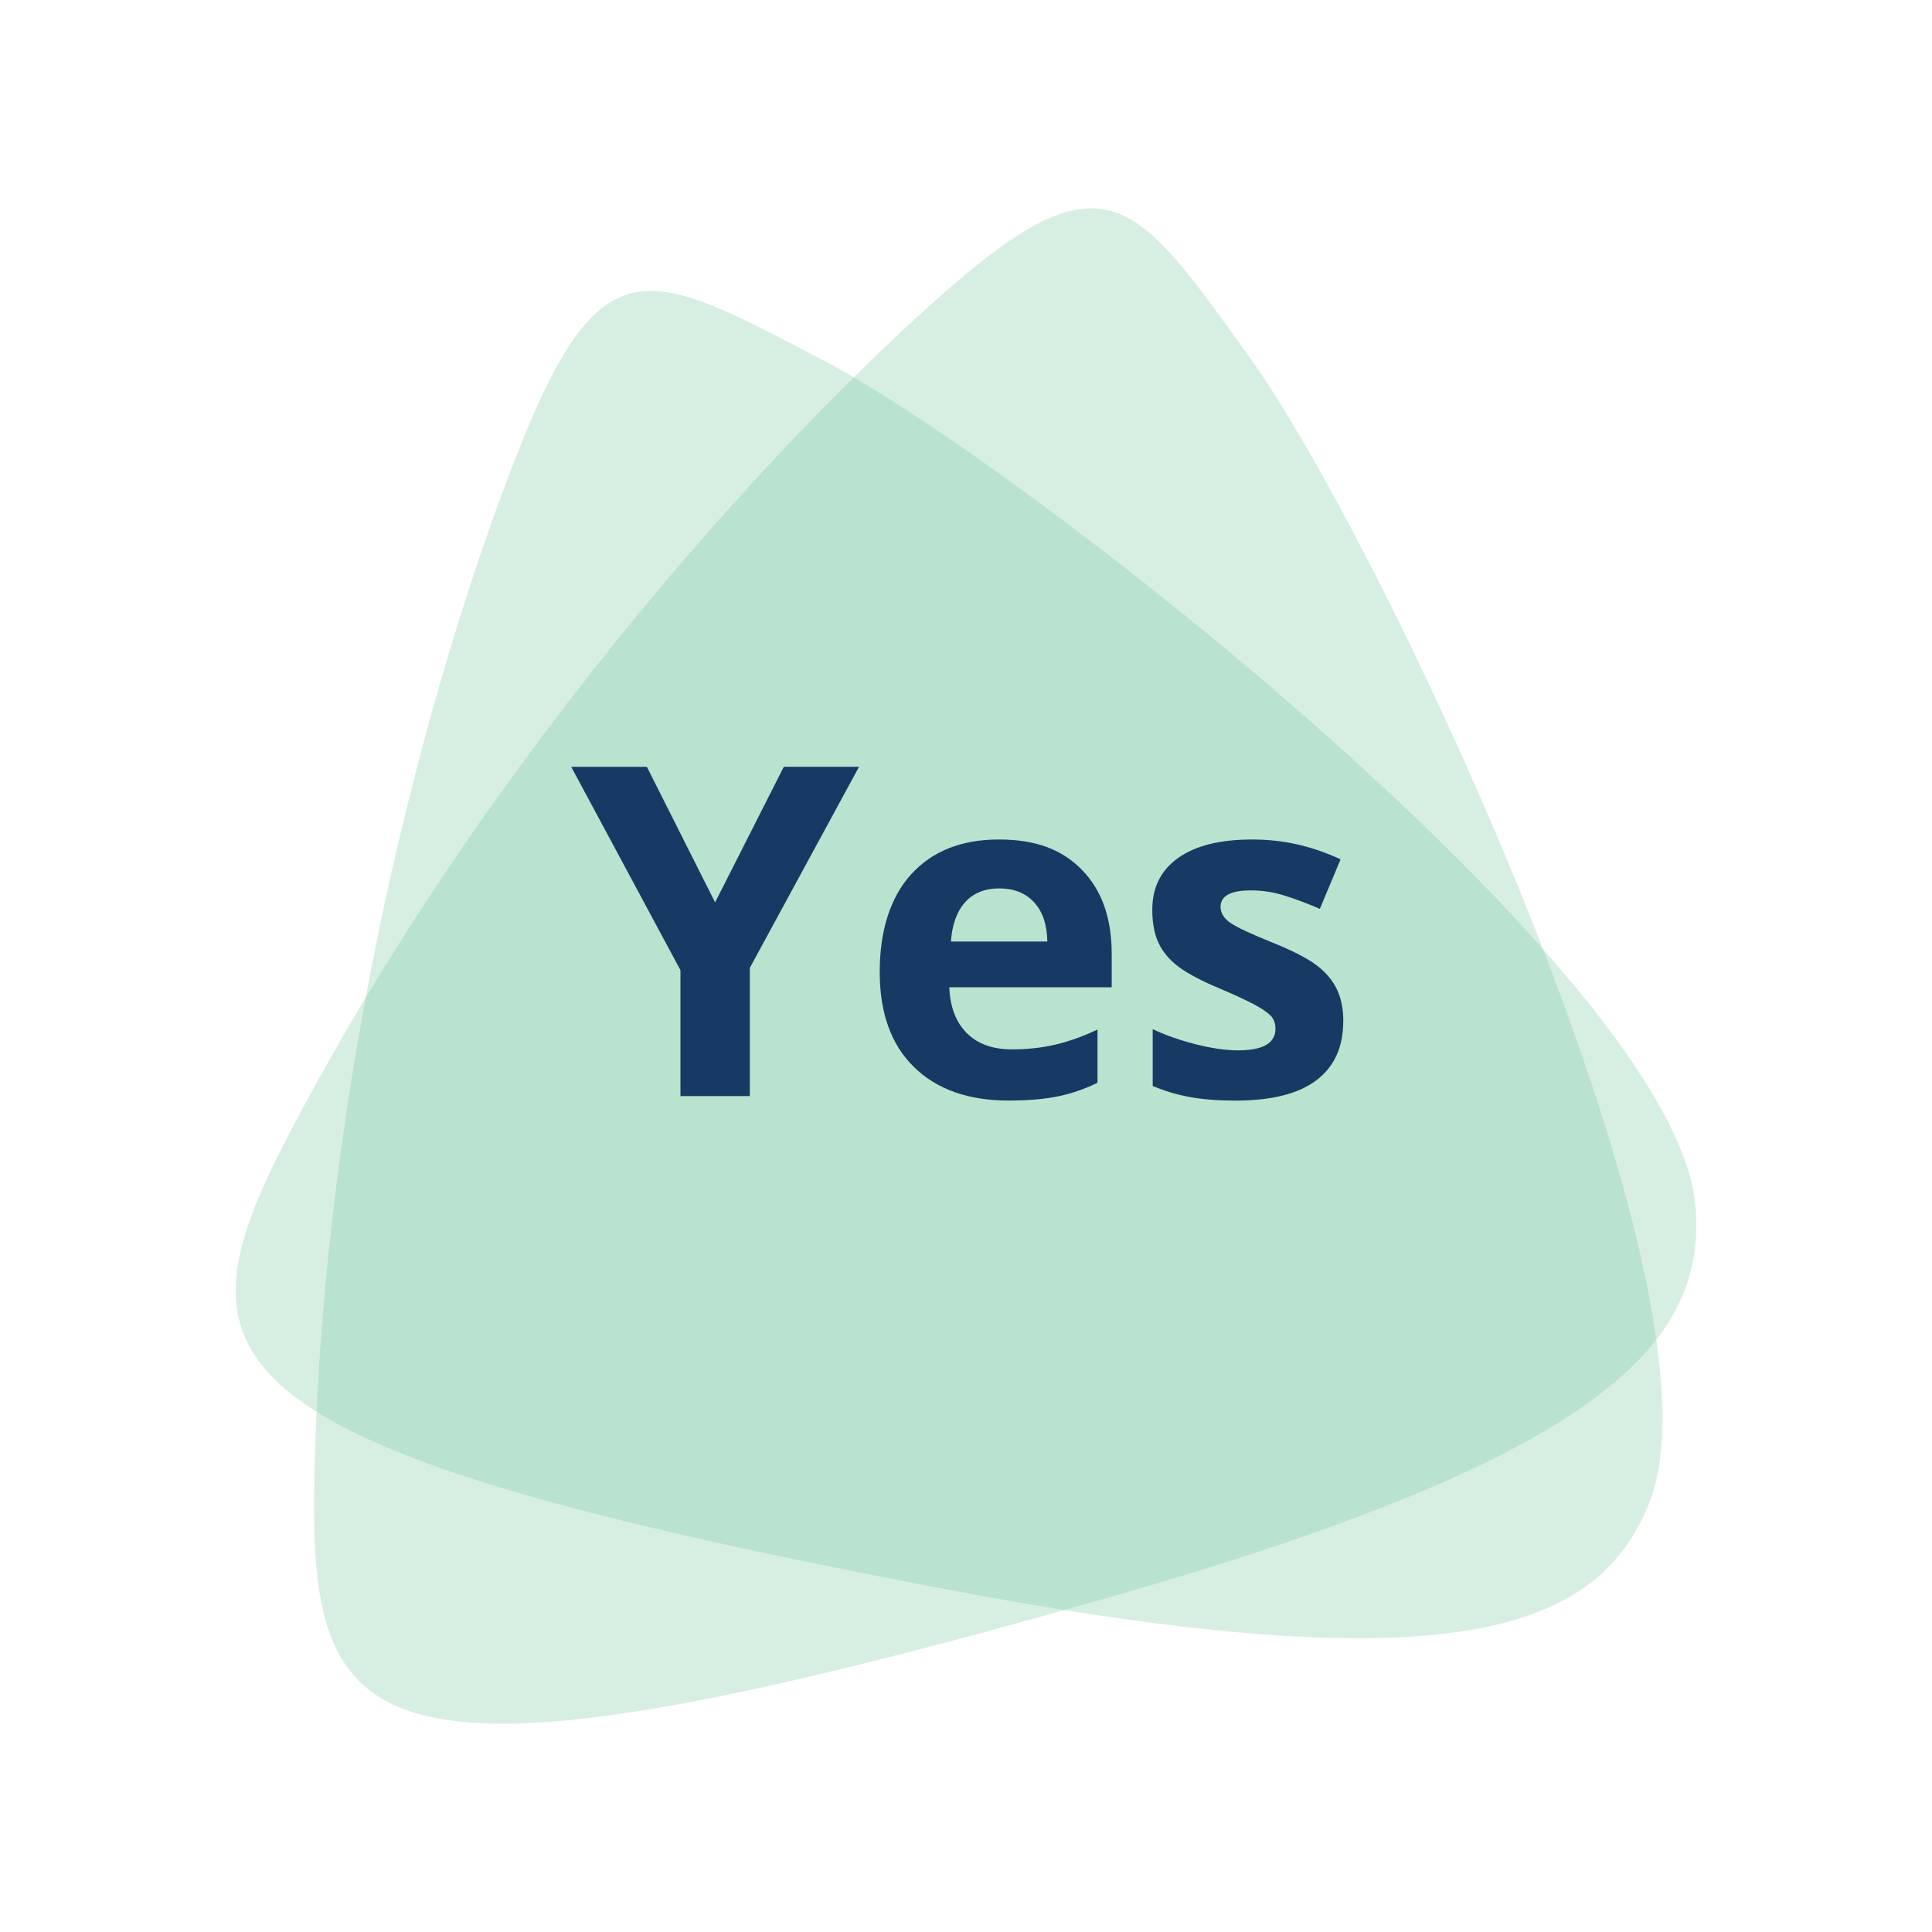
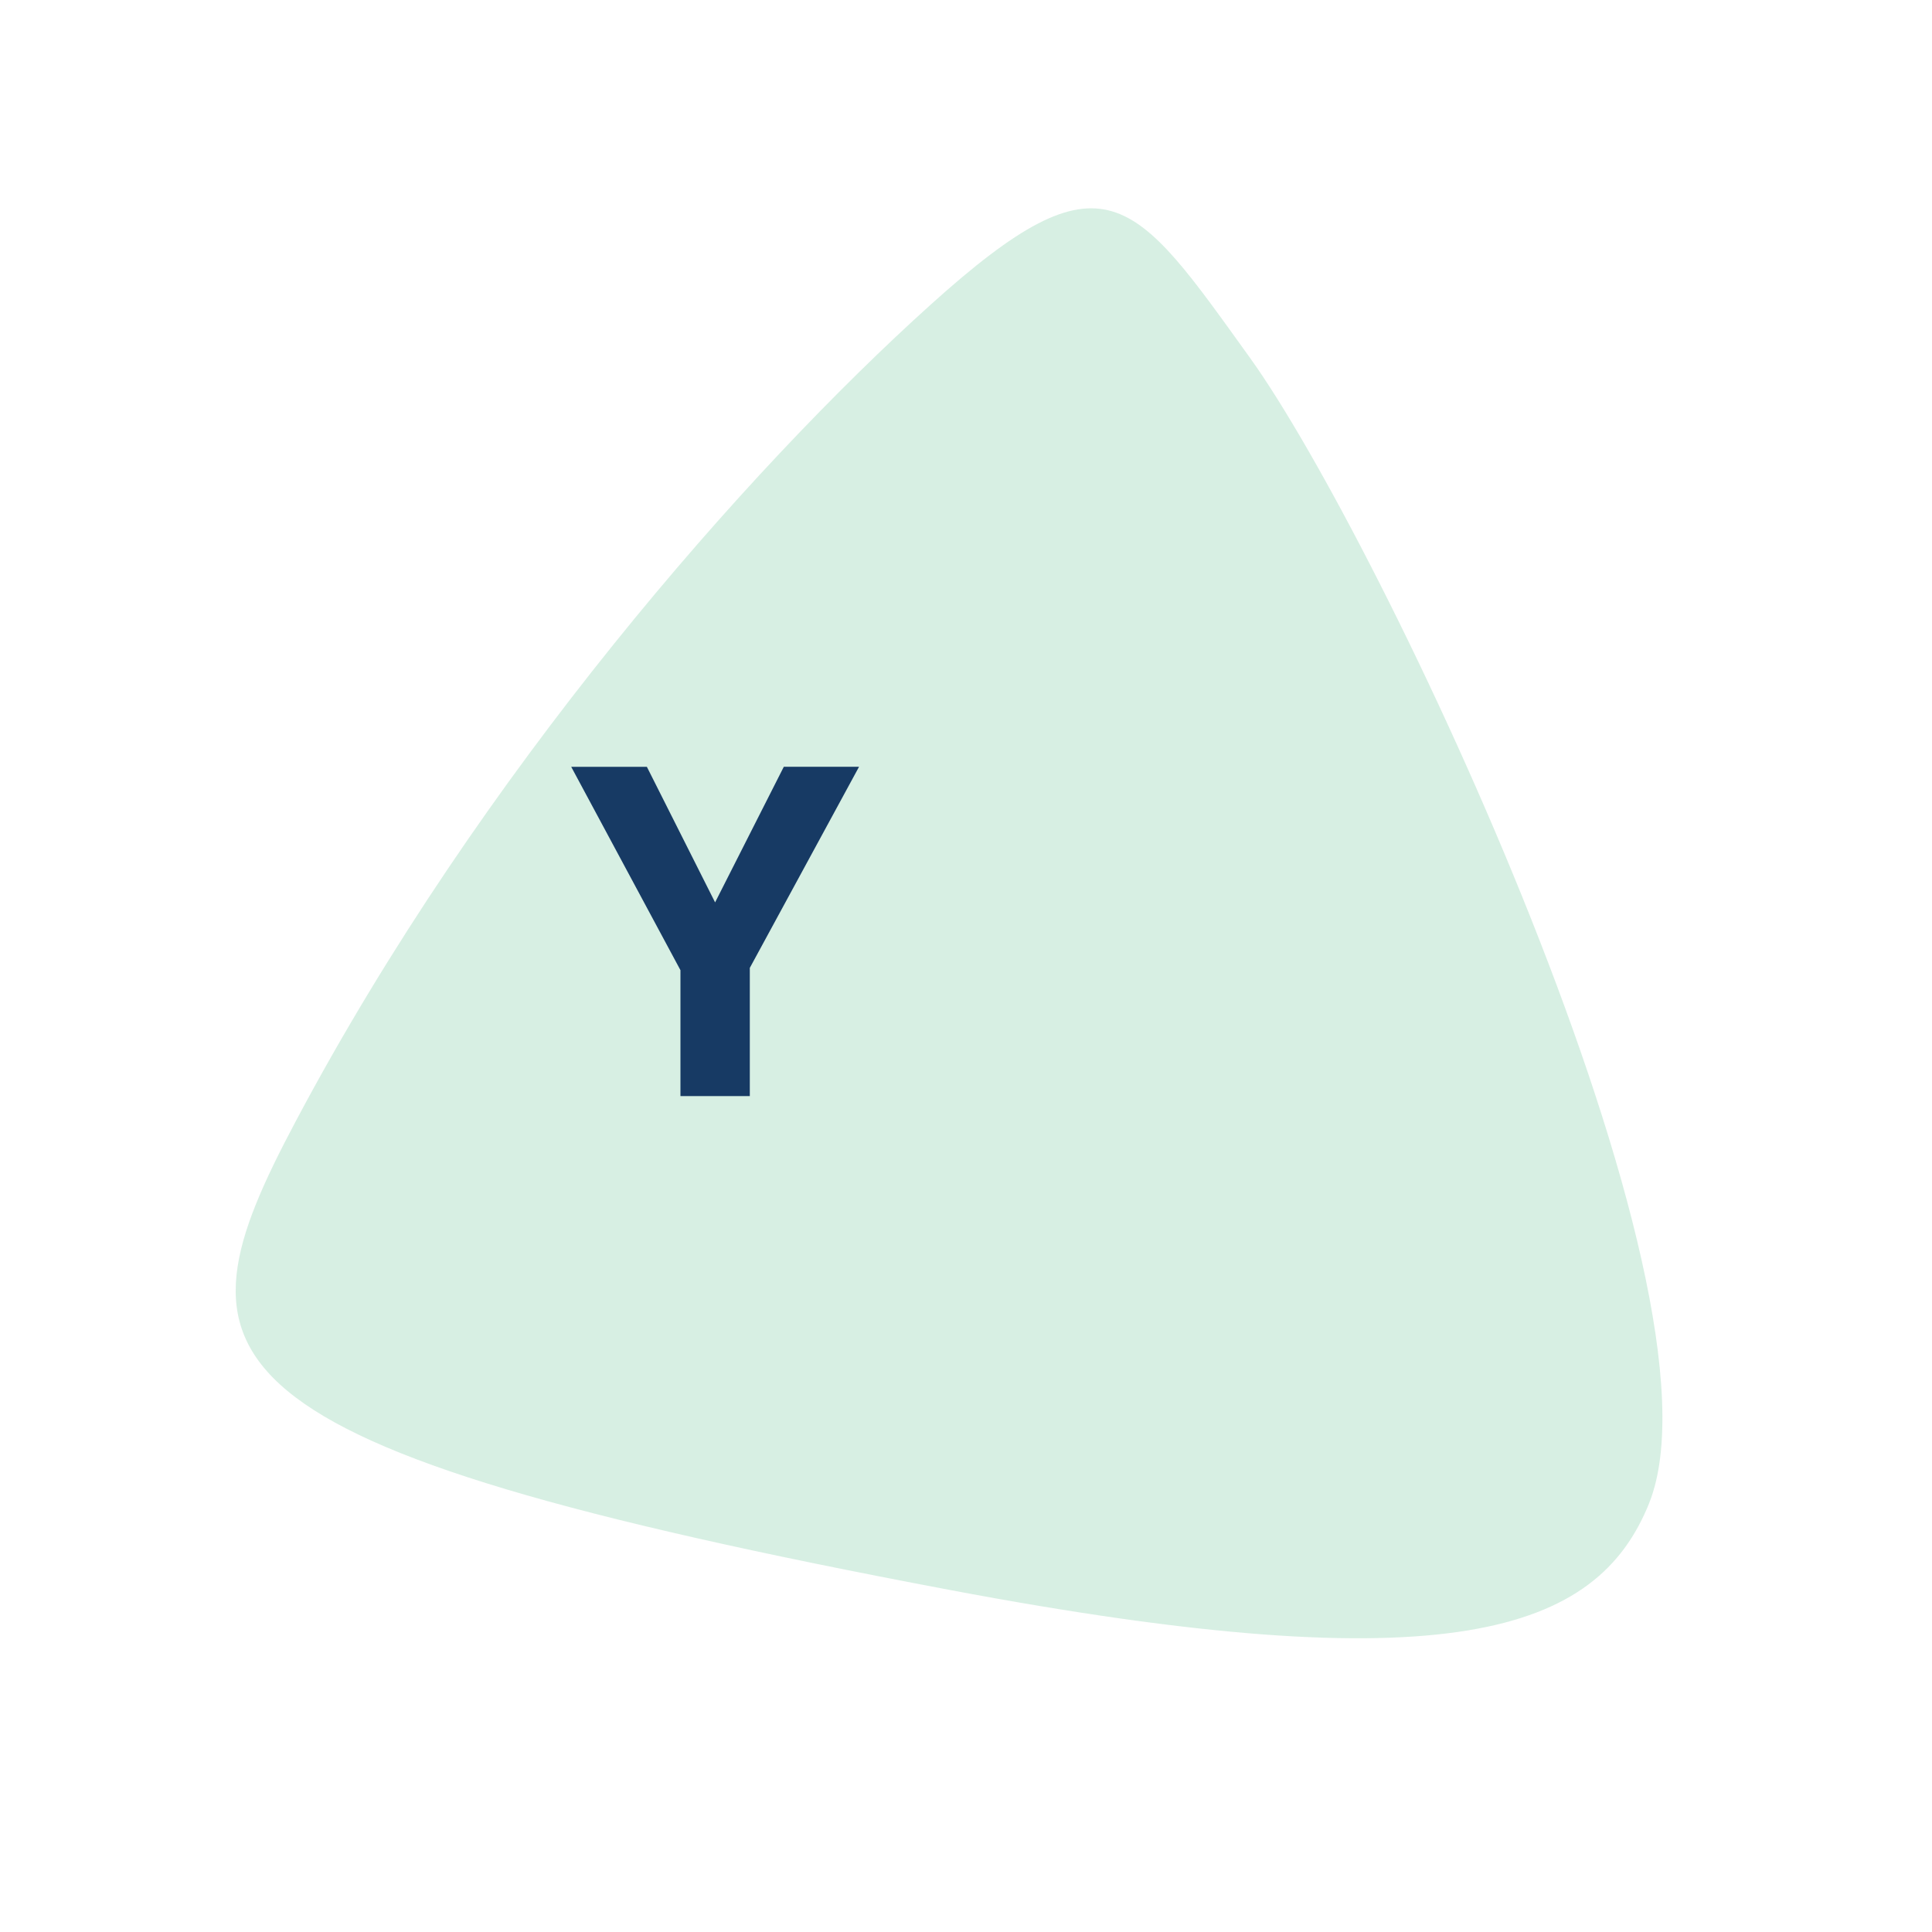
<svg xmlns="http://www.w3.org/2000/svg" id="Layer_1" viewBox="0 0 500 500">
  <defs>
    <style>.cls-1{fill:#60c091;opacity:.25;}.cls-2{fill:#fff;}.cls-3{fill:#173a64;}</style>
  </defs>
-   <rect class="cls-2" width="500" height="500" />
-   <path class="cls-1" d="M438.8,312.22c-4.9-59.57-173.8-191.75-225.21-218.68-45.94-24.07-57.93-31.82-79.97,24.48-23.55,60.18-49.85,160.77-52.22,262.74-1.63,70.17,11.42,88.13,205.63,32.64,126.78-36.22,154.72-65.32,151.77-101.18Z" />
  <path class="cls-1" d="M426.77,389.07c22.33-55.44-69.38-249.33-103.26-296.44-30.28-42.11-37.52-54.42-82.45-13.97-48.03,43.24-116.64,121.36-164.48,211.44-32.92,61.99-29.3,83.89,169.17,121.37,129.57,24.46,167.58,10.98,181.03-22.4Z" />
  <path class="cls-3" d="M185.07,233.53l17.78-35.09h19.47l-28.27,52.05v33.17h-17.95v-32.58l-28.27-52.63h19.58l17.66,35.09Z" />
-   <path class="cls-3" d="M261.13,284.83c-10.49,0-18.69-2.89-24.6-8.69-5.91-5.79-8.86-13.99-8.86-24.6s2.73-19.36,8.19-25.33c5.46-5.96,13.01-8.95,22.65-8.95s16.38,2.62,21.51,7.87c5.13,5.25,7.69,12.49,7.69,21.74v8.63h-42.03c.19,5.05,1.69,9,4.49,11.83s6.72,4.25,11.77,4.25c3.92,0,7.64-.41,11.13-1.22,3.5-.82,7.15-2.12,10.96-3.91v13.76c-3.11,1.55-6.43,2.71-9.97,3.47-3.54.76-7.85,1.14-12.94,1.14ZM258.63,229.92c-3.77,0-6.72,1.19-8.86,3.58-2.14,2.39-3.36,5.78-3.67,10.17h24.95c-.08-4.39-1.22-7.78-3.44-10.17-2.21-2.39-5.21-3.58-8.98-3.58Z" />
-   <path class="cls-3" d="M347.63,264.31c0,6.68-2.32,11.77-6.97,15.27s-11.59,5.25-20.84,5.25c-4.74,0-8.78-.32-12.12-.96-3.34-.64-6.47-1.58-9.38-2.83v-14.69c3.3,1.55,7.02,2.86,11.16,3.91,4.14,1.05,7.78,1.57,10.93,1.57,6.45,0,9.68-1.87,9.68-5.6,0-1.4-.43-2.54-1.28-3.41-.86-.87-2.33-1.87-4.43-2.97-2.1-1.11-4.9-2.4-8.39-3.88-5.01-2.1-8.7-4.04-11.05-5.83-2.35-1.79-4.06-3.84-5.13-6.15-1.07-2.31-1.6-5.16-1.6-8.54,0-5.79,2.24-10.27,6.73-13.44,4.49-3.17,10.85-4.75,19.09-4.75s15.48,1.71,22.91,5.13l-5.36,12.82c-3.26-1.4-6.31-2.54-9.15-3.44-2.84-.89-5.73-1.34-8.68-1.34-5.25,0-7.87,1.42-7.87,4.26,0,1.59.85,2.97,2.54,4.14,1.69,1.17,5.39,2.89,11.1,5.19,5.09,2.06,8.82,3.98,11.19,5.77,2.37,1.79,4.12,3.85,5.25,6.18,1.13,2.33,1.69,5.11,1.69,8.33Z" />
</svg>